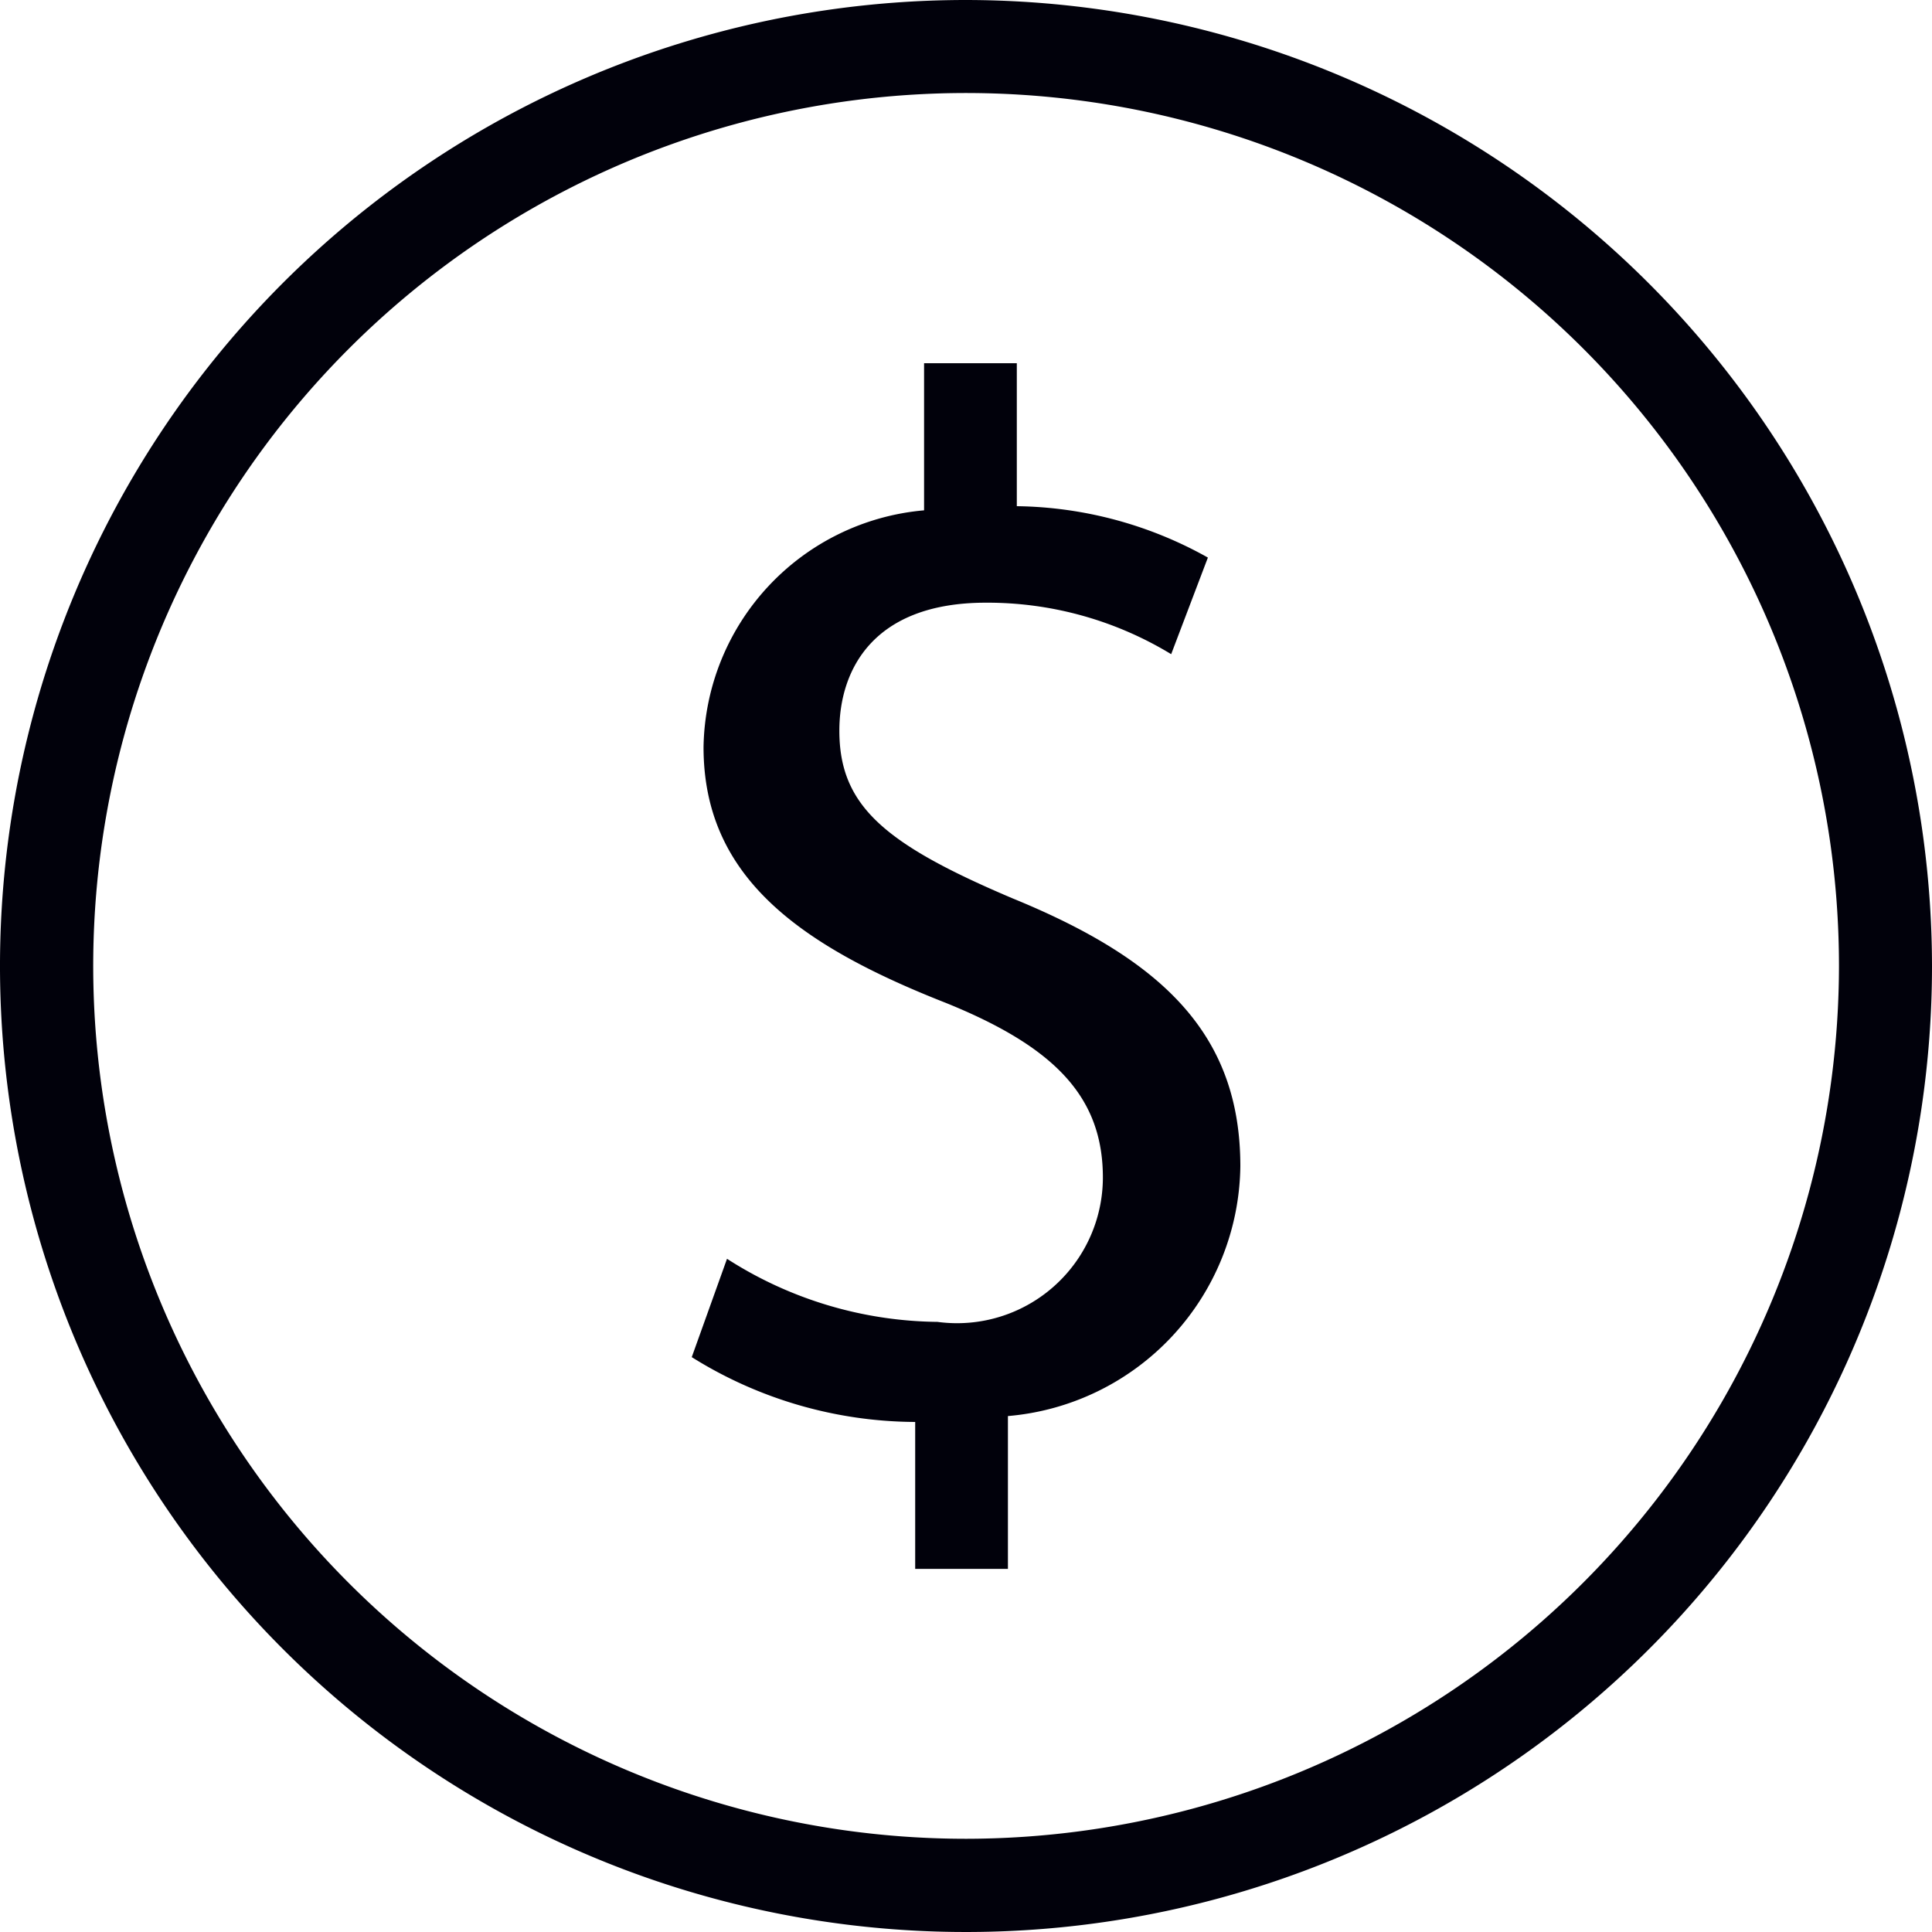
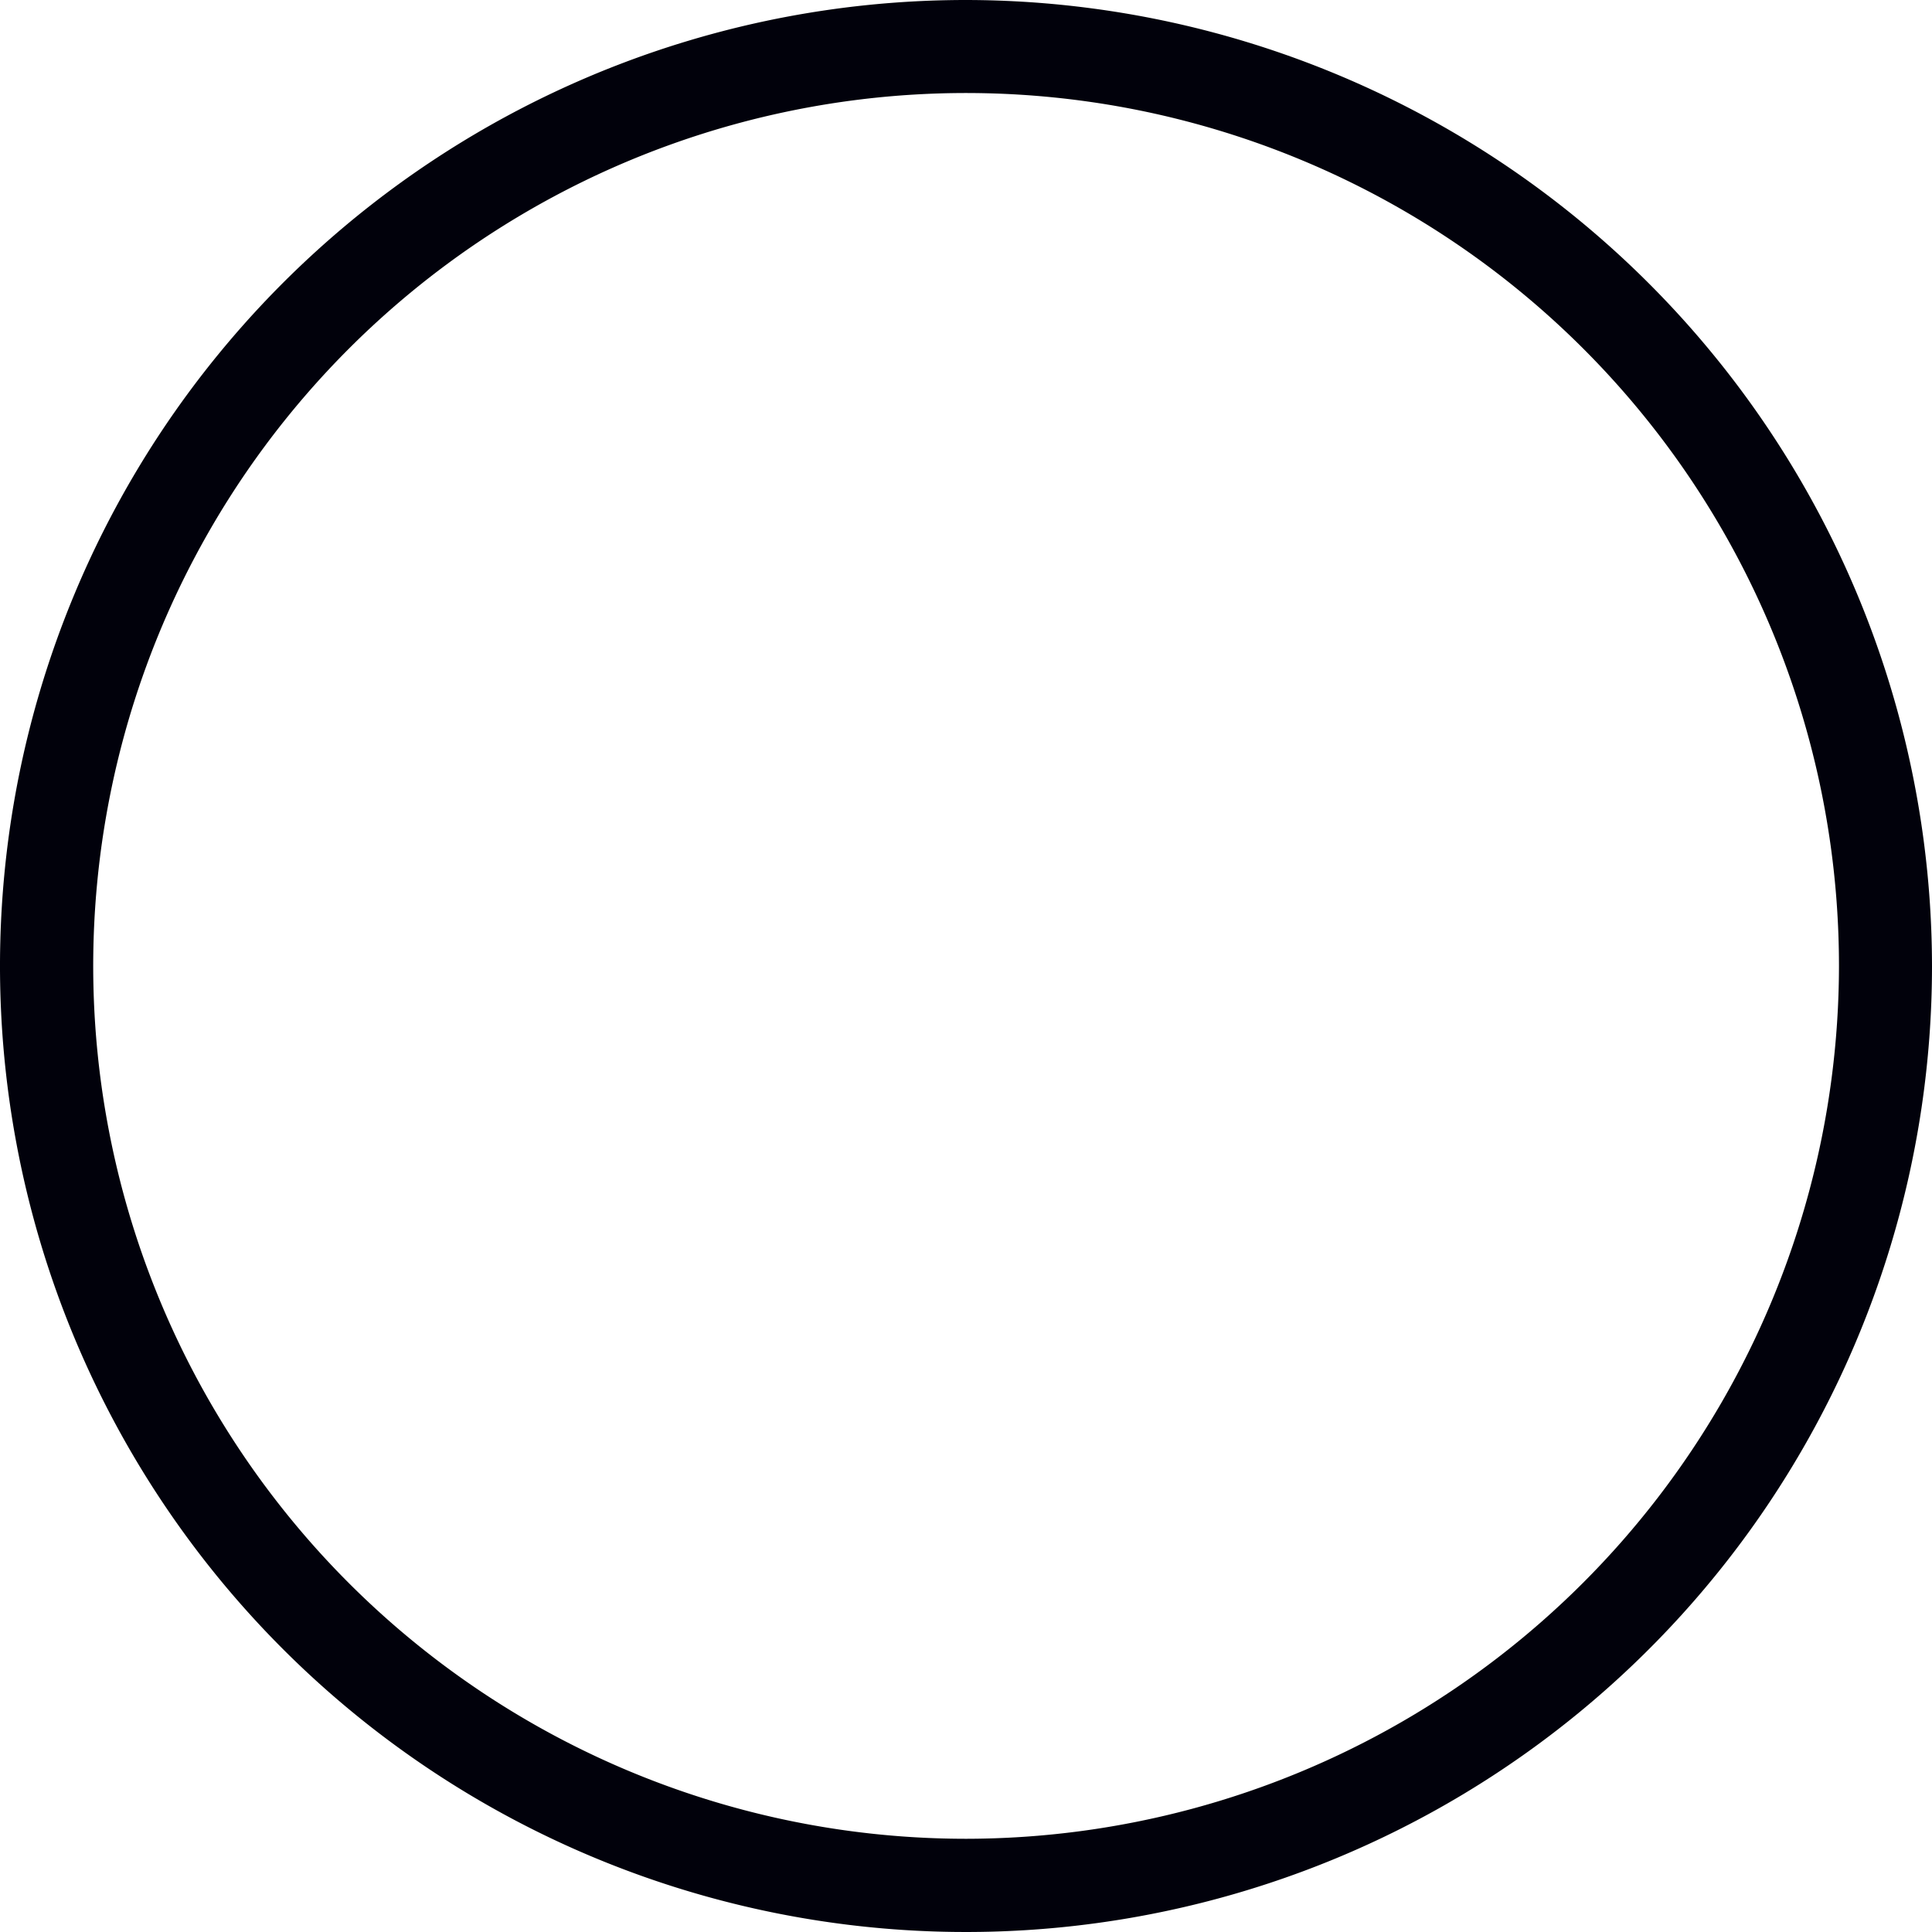
<svg xmlns="http://www.w3.org/2000/svg" width="20" height="19.998" viewBox="0 0 20 19.998">
  <defs>
    <style>
            .cls-1{fill:#01010b}
        </style>
  </defs>
  <g id="dollar-svgrepo-com" transform="translate(0 -.009)">
    <g id="Group_4478" transform="translate(0 .009)">
      <g id="Group_4476">
        <path id="Path_1534" d="M10 .009a10 10 0 1 0 10 10 10.012 10.012 0 0 0-10-10zm0 19.035a9.036 9.036 0 1 1 9.037-9.035A9.046 9.046 0 0 1 10 19.044z" class="cls-1" transform="translate(0 -.009)" />
      </g>
      <g id="Group_4477" transform="translate(7.161 3.756)">
-         <path id="Path_1535" d="M74.576 42.926c-1.326-.563-1.791-.958-1.791-1.735 0-.623.343-1.325 1.517-1.325a3.662 3.662 0 0 1 1.918.533l.38-1a4.148 4.148 0 0 0-1.978-.532v-1.48h-.96v1.523a2.5 2.5 0 0 0-2.283 2.451c0 1.325.96 2.04 2.511 2.649 1.128.457 1.625.975 1.623 1.812a1.51 1.51 0 0 1-1.713 1.489 4.1 4.1 0 0 1-2.178-.653l-.365 1.018a4.39 4.39 0 0 0 2.313.671v1.521h.96v-1.582a2.628 2.628 0 0 0 2.406-2.586c0-1.356-.792-2.133-2.36-2.774z" class="cls-1" transform="translate(-71.257 -37.383)" />
-       </g>
+         </g>
    </g>
  </g>
</svg>